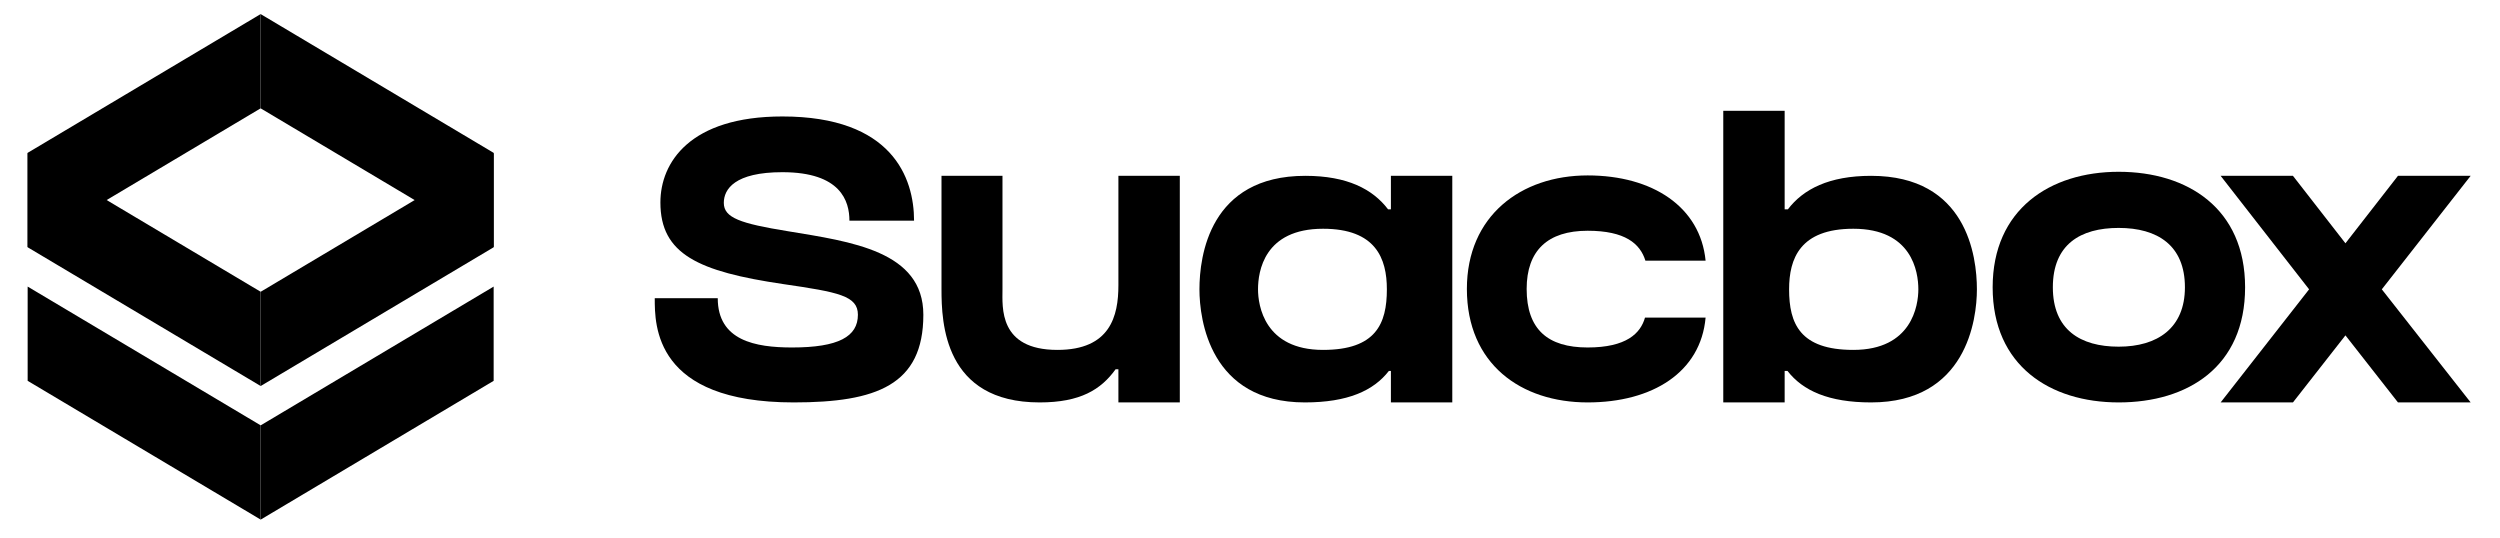
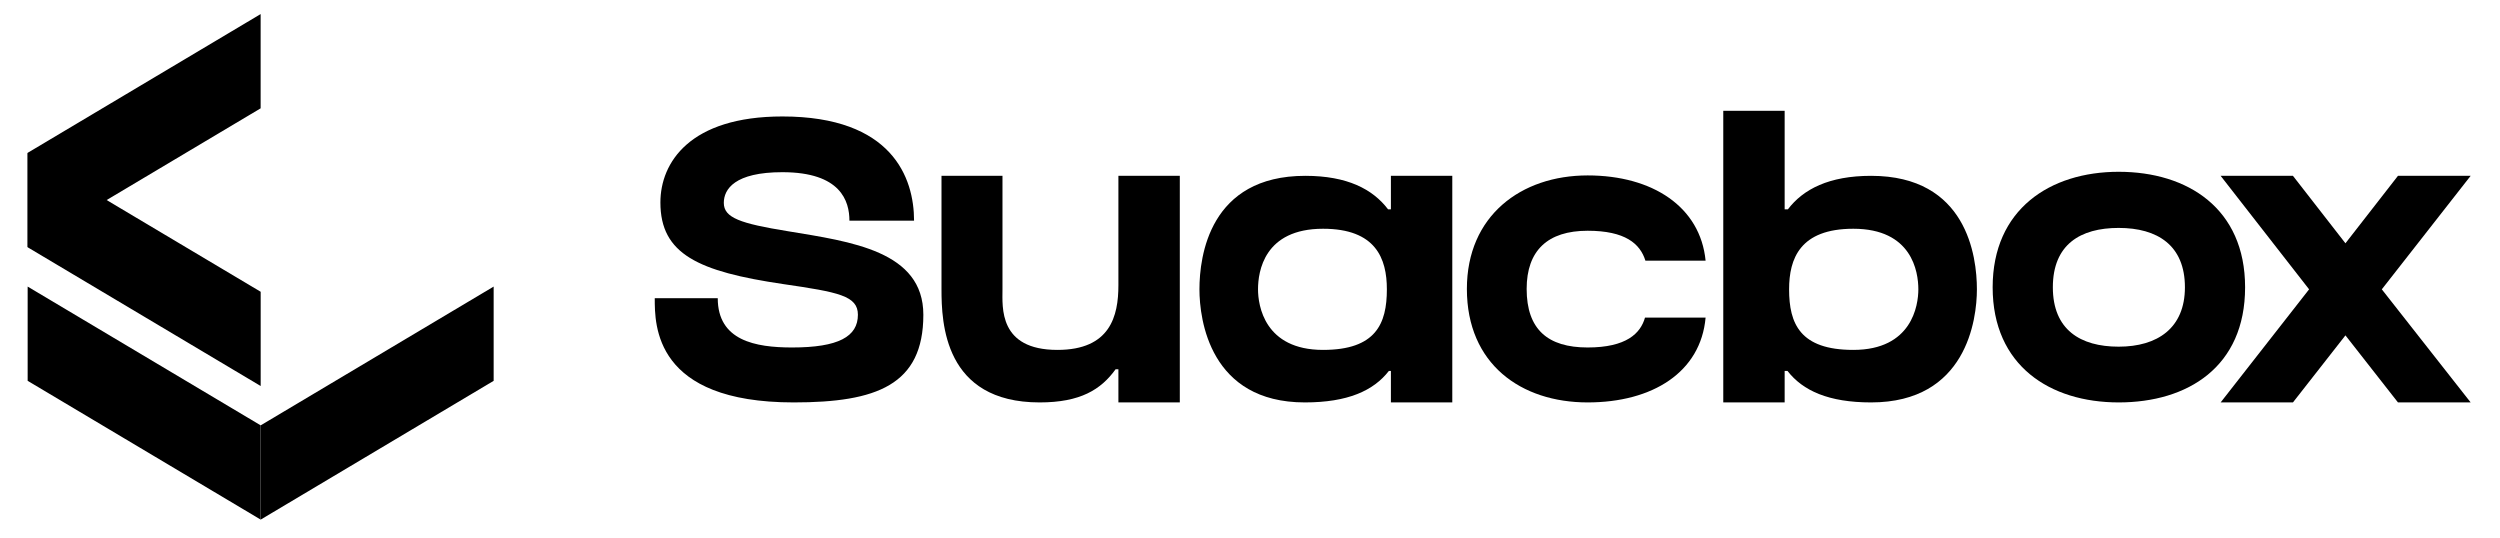
<svg xmlns="http://www.w3.org/2000/svg" width="130" height="28" viewBox="0 0 130 28" fill="none">
  <g clip-path="url(#clip0_1602_6074)">
    <path d="M40.957 12.021C44.254 12.567 48.014 13.05 48.014 16.368C48.014 20.023 45.577 20.926 41.272 20.926C34.026 20.926 34.047 16.914 34.047 15.507C34.698 15.507 35.517 15.507 37.323 15.507C37.323 17.712 39.277 18.069 41.188 18.069C43.603 18.069 44.611 17.502 44.611 16.368C44.611 15.381 43.603 15.192 40.726 14.772C36.315 14.121 34.341 13.218 34.341 10.529C34.341 8.45 35.874 6.056 40.684 6.056C46.397 6.056 47.531 9.248 47.531 11.475C47.531 11.475 45.304 11.475 44.17 11.475C44.17 10.466 43.729 8.954 40.684 8.954C38.205 8.954 37.638 9.836 37.638 10.55C37.638 11.327 38.499 11.621 40.957 12.021Z" fill="black" />
    <path d="M58.157 9.143H61.35V20.926H58.157V19.203H58.01C57.254 20.254 56.183 20.926 54.062 20.926C49.084 20.926 48.958 16.767 48.958 15.045V9.143H52.129V15.045C52.129 15.969 51.919 18.195 54.986 18.195C57.737 18.195 58.157 16.431 58.157 14.835V9.143Z" fill="black" />
    <path d="M72.18 10.886H72.327V9.143H75.519V20.926H72.327V19.288H72.222C71.424 20.317 70.079 20.926 67.853 20.926C62.917 20.926 62.371 16.62 62.371 15.045C62.371 13.323 62.896 9.143 67.874 9.143C70.058 9.143 71.382 9.836 72.18 10.886ZM68.798 18.195C71.549 18.195 72.117 16.83 72.117 15.045C72.117 13.449 71.549 11.895 68.798 11.895C65.732 11.895 65.417 14.121 65.417 15.045C65.417 15.885 65.753 18.195 68.798 18.195Z" fill="black" />
    <path d="M85.54 16.515H88.691C88.439 19.351 85.939 20.926 82.558 20.926C79.092 20.926 76.278 18.93 76.278 15.024C76.278 11.222 79.092 9.122 82.558 9.122C85.939 9.122 88.418 10.76 88.691 13.554H85.561C85.288 12.672 84.511 11.999 82.558 11.999C80.478 11.999 79.386 13.029 79.386 15.024C79.386 17.124 80.478 18.069 82.558 18.069C84.574 18.069 85.309 17.334 85.54 16.515Z" fill="black" />
    <path d="M97.297 9.143C102.274 9.143 102.799 13.323 102.799 15.045C102.799 16.62 102.253 20.926 97.297 20.926C95.091 20.926 93.747 20.317 92.949 19.288H92.802V20.926H89.61V5.762H92.802V10.886H92.97C93.768 9.836 95.112 9.143 97.297 9.143ZM96.373 18.195C99.418 18.195 99.754 15.885 99.754 15.045C99.754 14.121 99.418 11.895 96.373 11.895C93.6 11.895 93.033 13.449 93.033 15.045C93.033 16.83 93.6 18.195 96.373 18.195Z" fill="black" />
    <path d="M110.171 8.933C113.763 8.933 116.745 10.844 116.745 14.94C116.745 19.077 113.763 20.926 110.171 20.926C106.601 20.926 103.618 19.014 103.618 14.94C103.618 10.886 106.601 8.933 110.171 8.933ZM110.171 18.027C112.188 18.027 113.616 17.061 113.616 14.94C113.616 12.756 112.188 11.852 110.171 11.852C108.176 11.852 106.748 12.714 106.748 14.94C106.748 17.145 108.176 18.027 110.171 18.027Z" fill="black" />
    <path d="M128.474 9.143L123.854 15.045L128.474 20.926H124.694L121.963 17.439L119.233 20.926H115.473L120.073 15.045L115.473 9.143H119.233L121.963 12.651L124.694 9.143H128.474Z" fill="black" />
    <path d="M13.555 27.019L1.438 19.803V14.902L13.555 22.118V27.019Z" fill="black" />
    <path d="M25.67 19.803L13.556 27.019V22.118L25.67 14.902V19.803Z" fill="black" />
    <path d="M13.553 0.732L1.437 7.948V12.849L13.553 5.633V0.732Z" fill="black" />
-     <path d="M25.669 7.948L13.553 0.732V5.633L25.669 12.849V7.948Z" fill="black" />
    <path d="M13.555 20.073L1.438 12.858V7.957L13.555 15.172V20.073Z" fill="black" />
-     <path d="M25.67 12.858L13.556 20.073V15.172L25.67 7.957V12.858Z" fill="black" />
  </g>
  <defs>
    <clipPath id="clip0_1602_6074">
      <rect width="129.357" height="27.844" fill="white" transform="translate(0.276 0.078)" />
    </clipPath>
  </defs>
</svg>